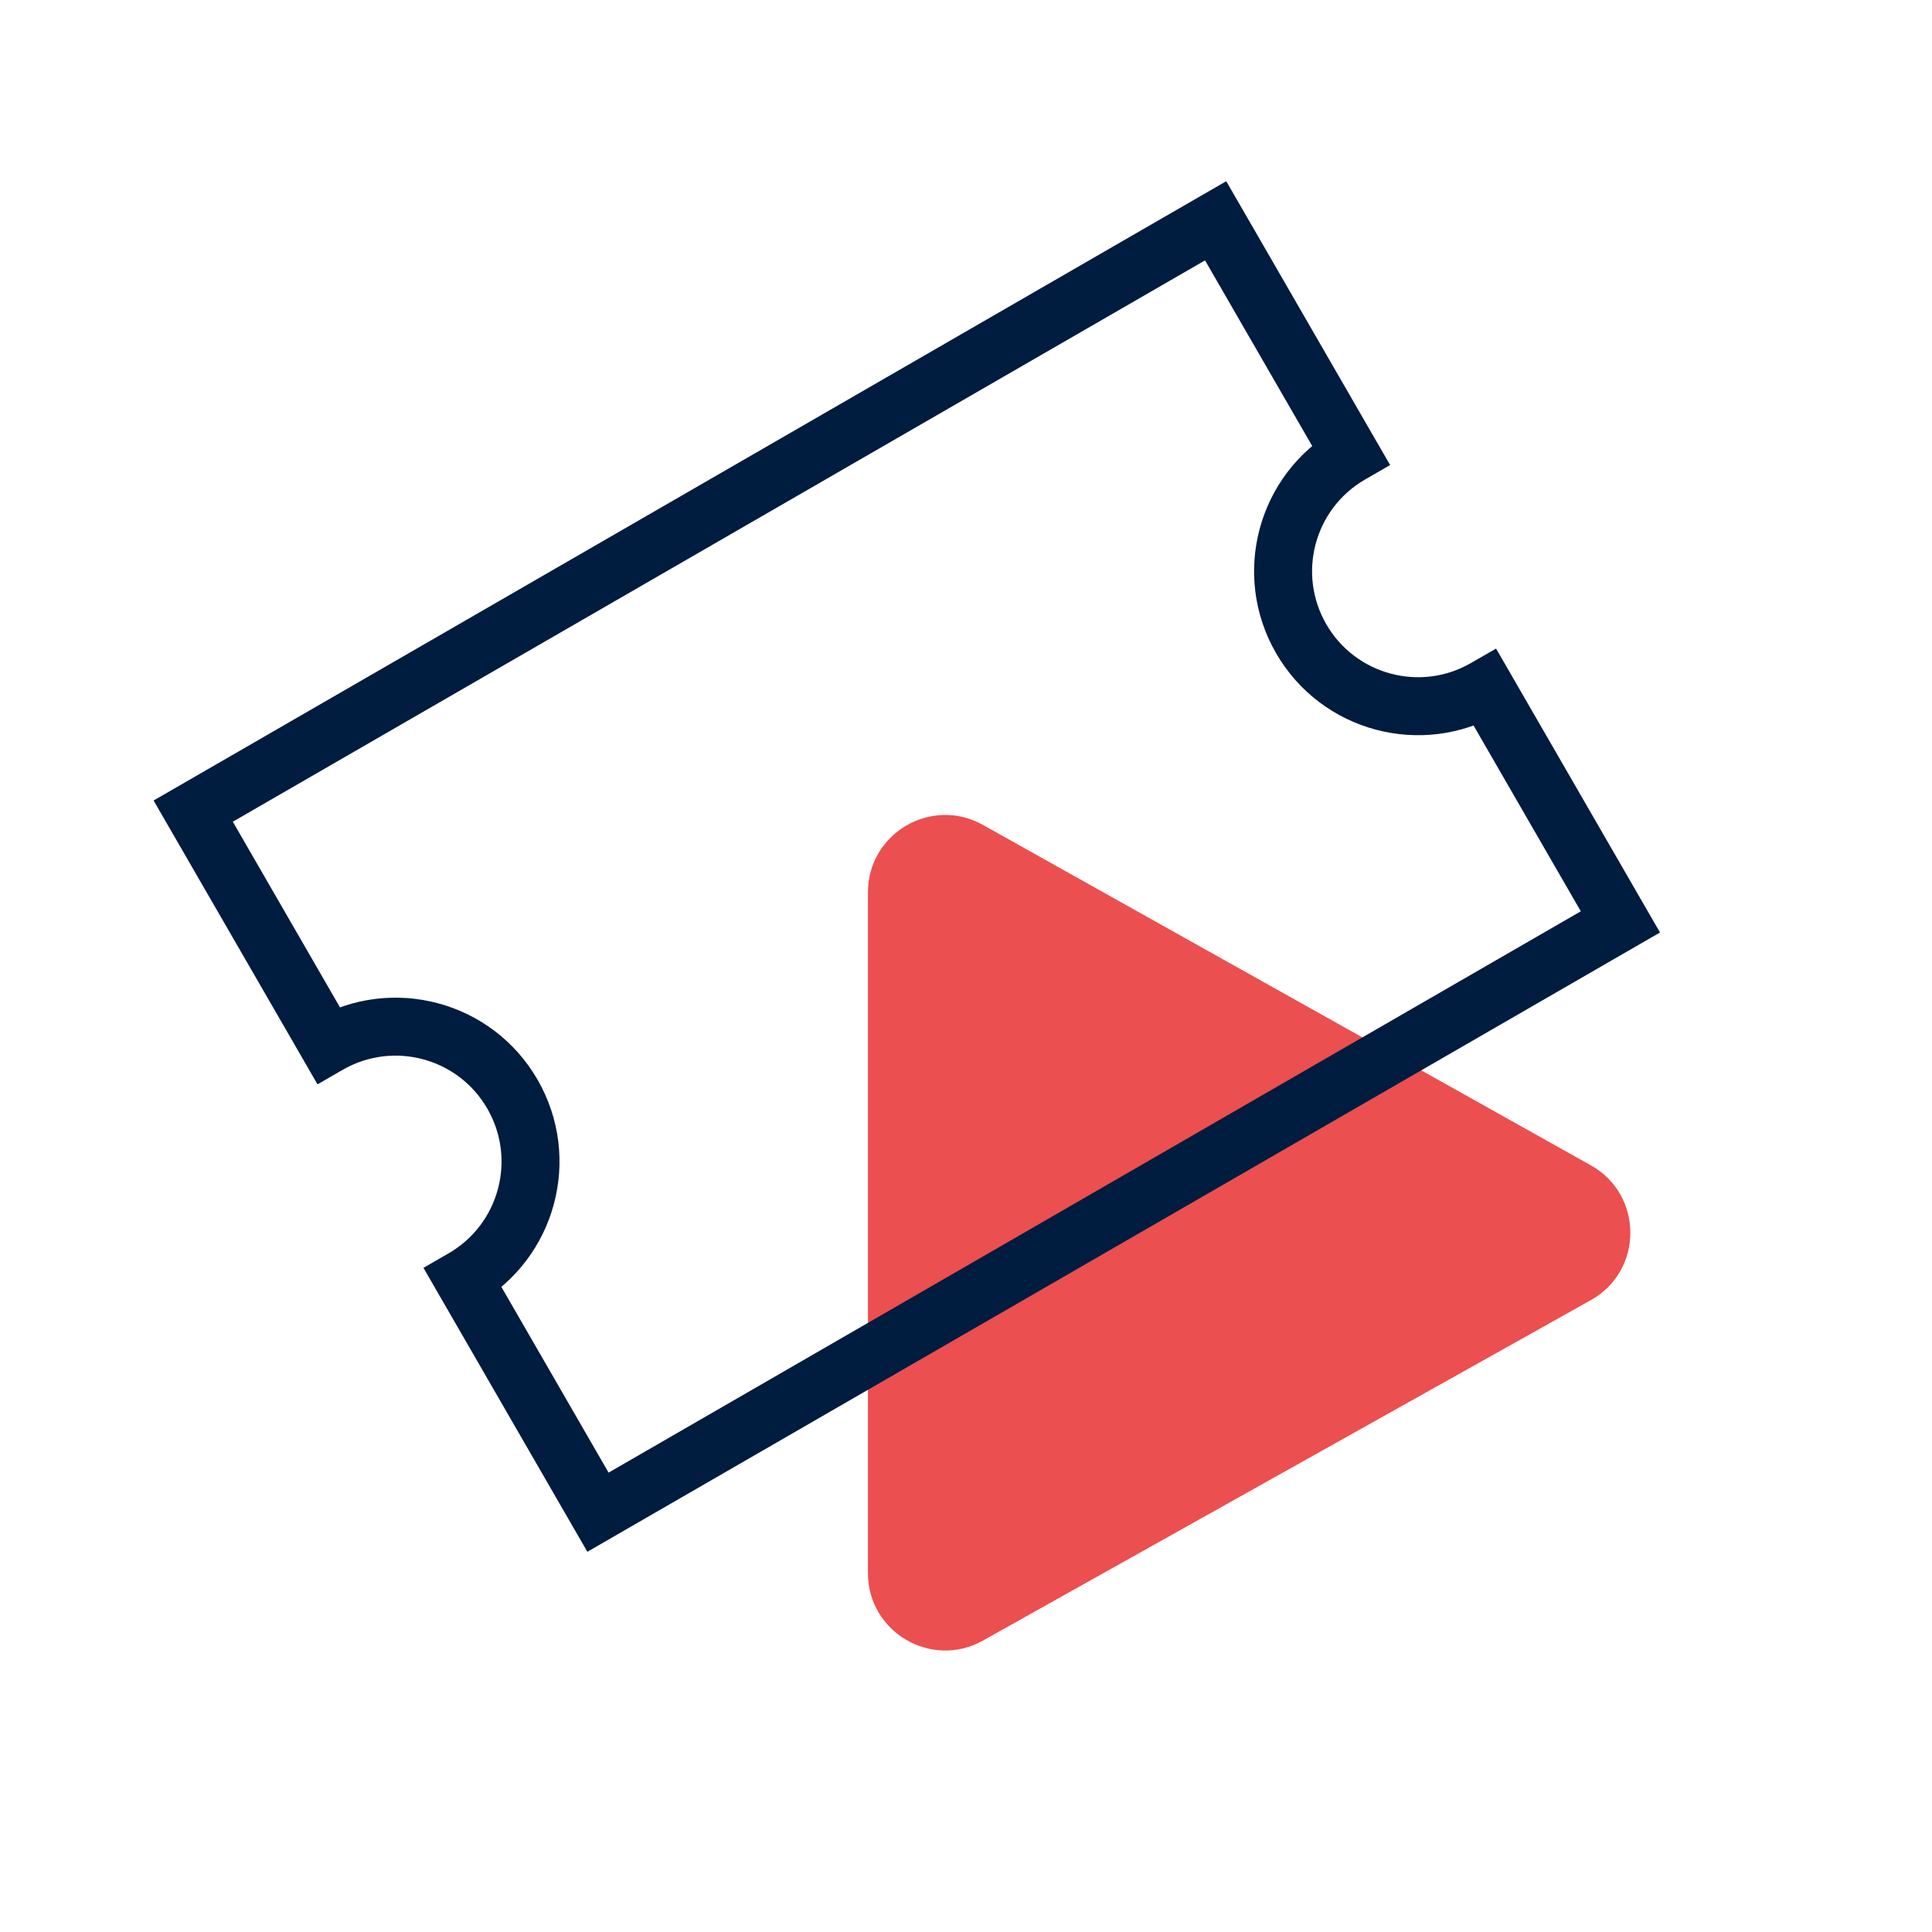
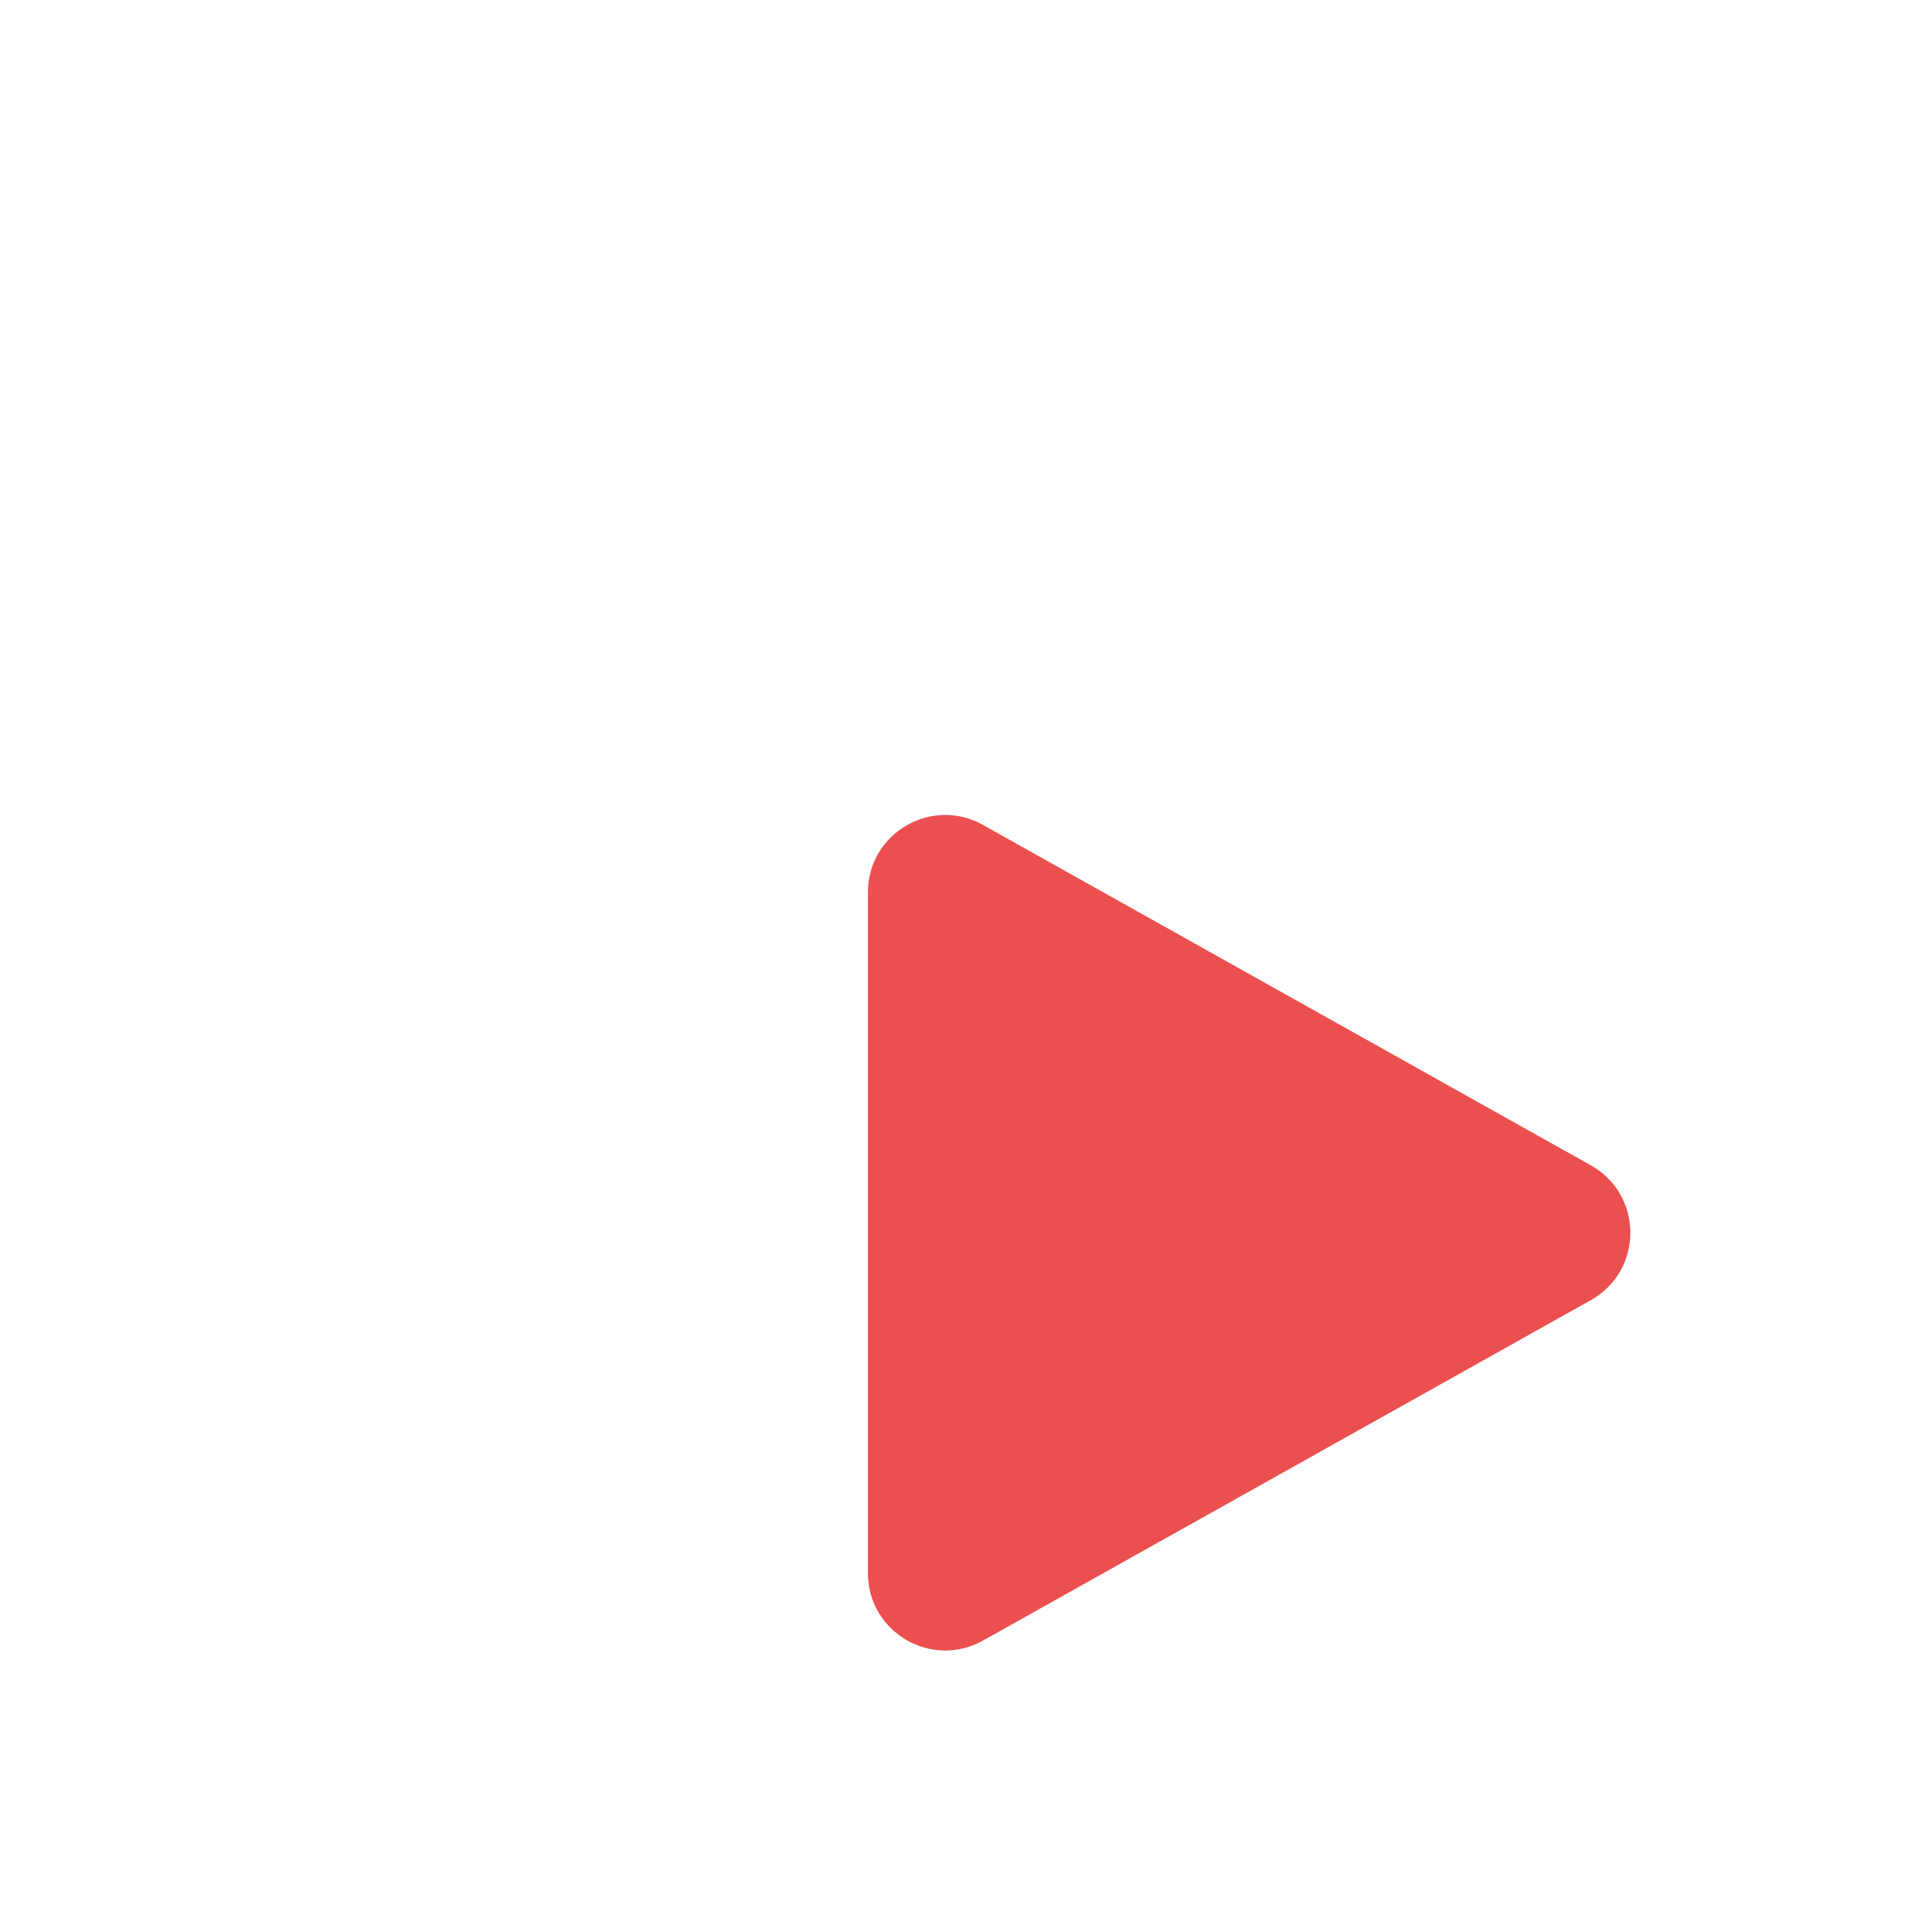
<svg xmlns="http://www.w3.org/2000/svg" width="50" height="50" viewBox="0 0 50 50" fill="none">
  <path d="M41.17 30.158C42.534 30.922 42.534 32.885 41.17 33.648L25.439 42.458C24.106 43.204 22.462 42.24 22.462 40.712L22.462 23.094C22.462 21.566 24.106 20.602 25.439 21.349L41.17 30.158Z" fill="#EB4F4F" />
-   <path d="M31.46 5.714L32.11 5.339L31.735 4.69L31.085 5.065L31.46 5.714ZM5 20.991L4.625 20.342L3.975 20.717L4.35 21.366L5 20.991ZM34.951 11.761L35.327 12.41L35.976 12.035L35.601 11.386L34.951 11.761ZM38.443 17.809L39.093 17.434L38.718 16.785L38.068 17.159L38.443 17.809ZM41.936 23.859L42.311 24.508L42.961 24.133L42.586 23.484L41.936 23.859ZM15.476 39.136L14.826 39.511L15.201 40.16L15.851 39.785L15.476 39.136ZM11.983 33.086L11.608 32.437L10.959 32.812L11.334 33.461L11.983 33.086ZM11.984 33.086L12.359 33.736L12.359 33.736L11.984 33.086ZM13.262 28.316L12.612 28.691L13.262 28.316ZM8.492 27.038L8.867 27.688L8.867 27.688L8.492 27.038ZM8.491 27.038L7.842 27.413L8.217 28.063L8.866 27.688L8.491 27.038ZM31.085 5.065L4.625 20.342L5.375 21.641L31.835 6.364L31.085 5.065ZM35.601 11.386L32.11 5.339L30.811 6.089L34.302 12.136L35.601 11.386ZM34.324 16.155C33.567 14.844 34.016 13.168 35.327 12.41L34.576 11.111C32.548 12.283 31.853 14.877 33.025 16.905L34.324 16.155ZM38.068 17.159C36.757 17.916 35.081 17.466 34.324 16.155L33.025 16.905C34.196 18.934 36.789 19.629 38.818 18.459L38.068 17.159ZM42.586 23.484L39.093 17.434L37.794 18.184L41.286 24.234L42.586 23.484ZM15.851 39.785L42.311 24.508L41.561 23.209L15.101 38.486L15.851 39.785ZM11.334 33.461L14.826 39.511L16.125 38.761L12.633 32.711L11.334 33.461ZM11.609 32.437L11.608 32.437L12.358 33.736L12.359 33.736L11.609 32.437ZM12.612 28.691C13.369 30.003 12.92 31.679 11.609 32.437L12.359 33.736C14.387 32.564 15.082 29.97 13.911 27.941L12.612 28.691ZM8.867 27.688C10.178 26.93 11.855 27.38 12.612 28.691L13.911 27.941C12.74 25.912 10.146 25.217 8.117 26.389L8.867 27.688ZM8.866 27.688L8.867 27.688L8.117 26.389L8.116 26.389L8.866 27.688ZM4.35 21.366L7.842 27.413L9.141 26.663L5.65 20.616L4.35 21.366Z" fill="#001C3E" />
</svg>